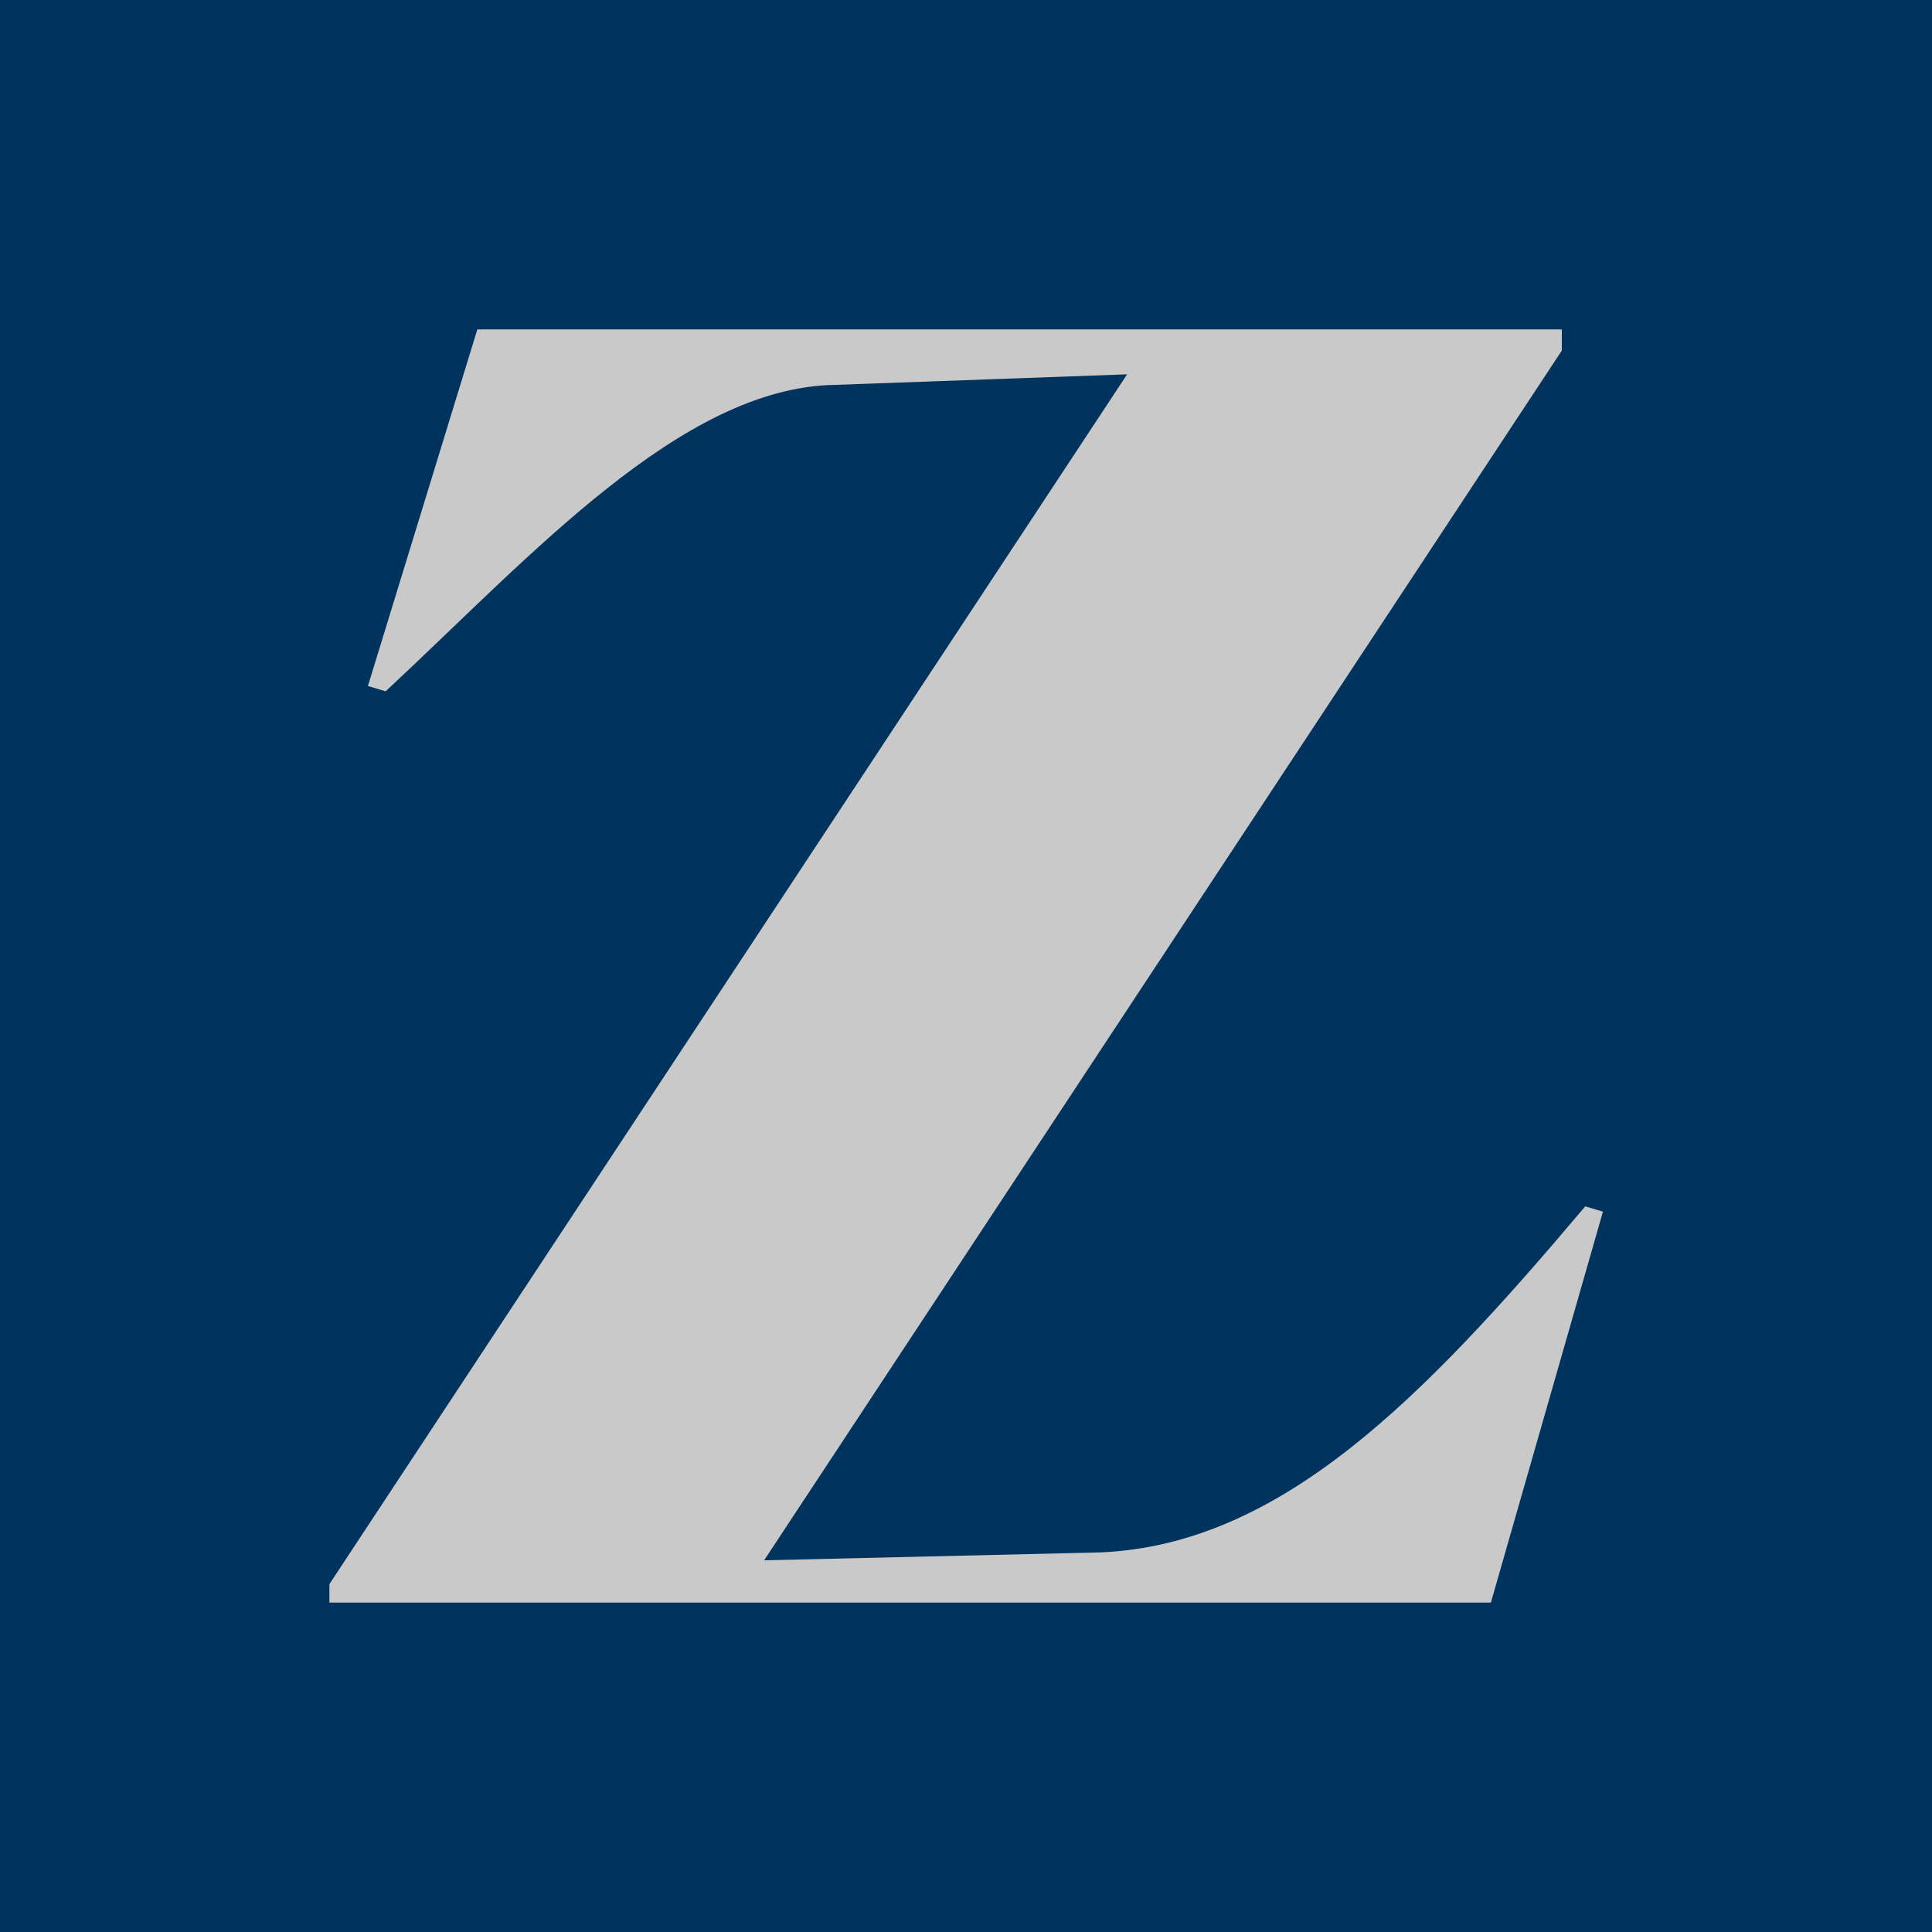
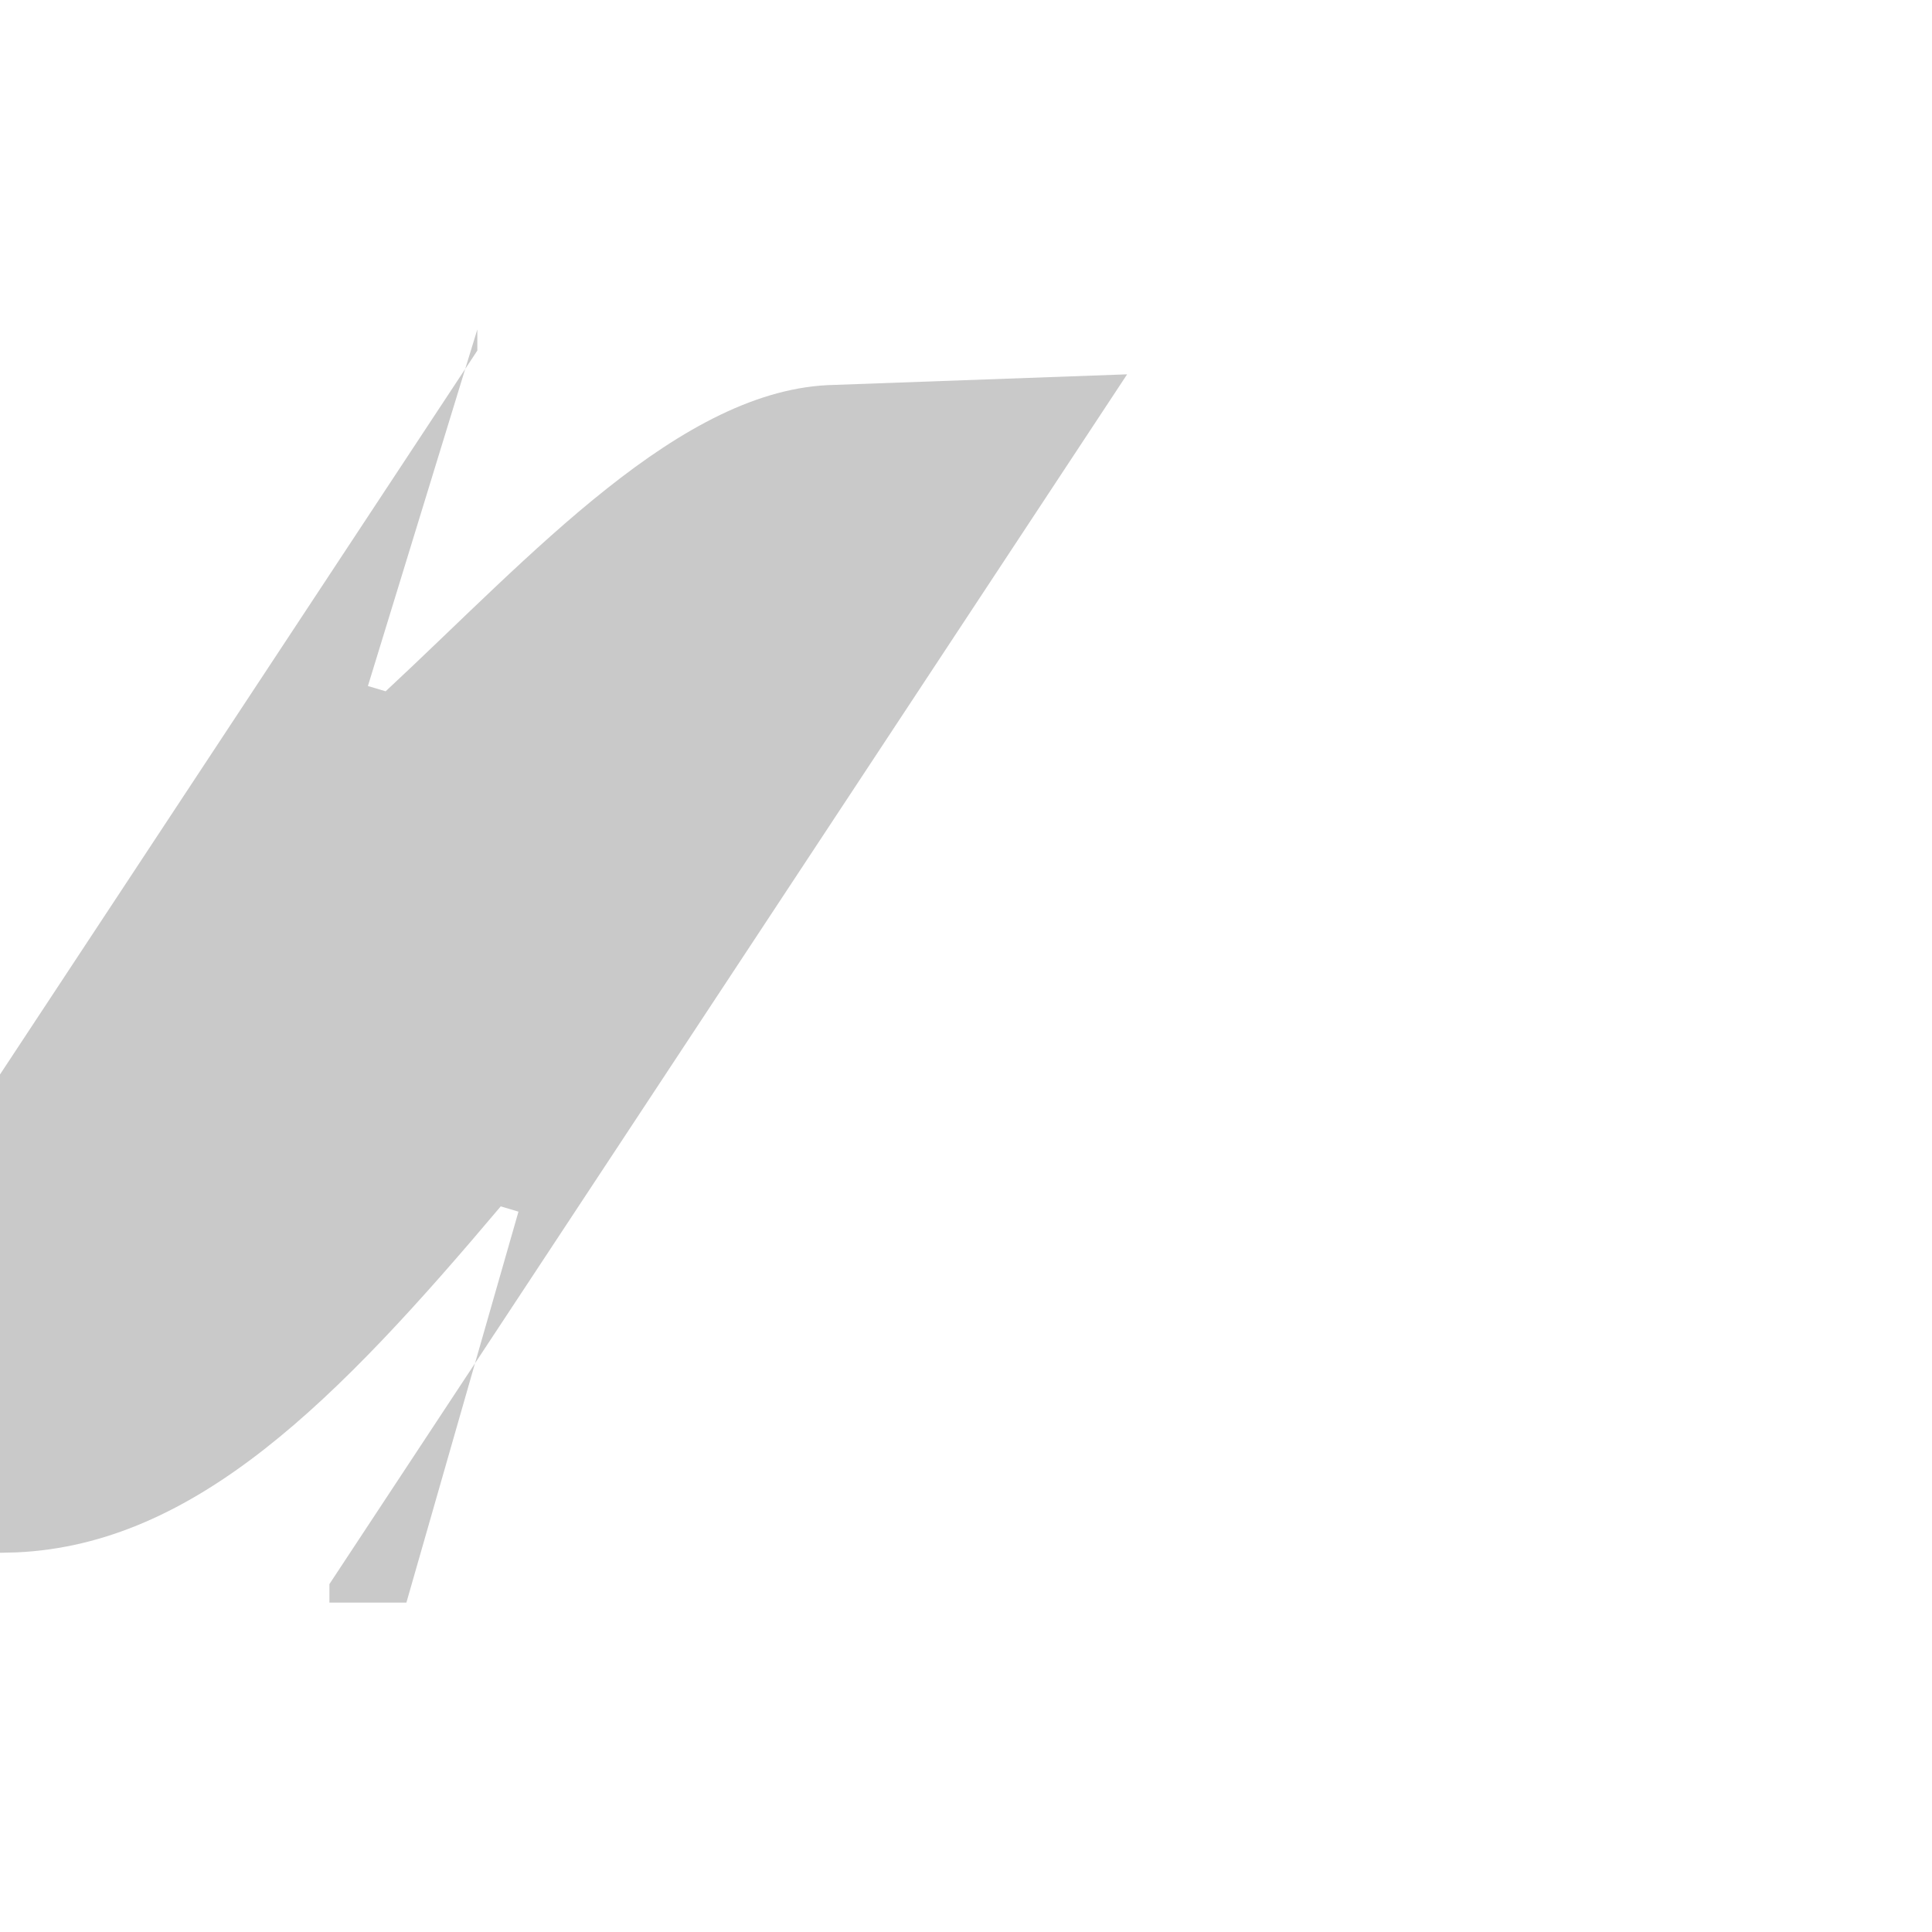
<svg xmlns="http://www.w3.org/2000/svg" id="Ebene_2" data-name="Ebene 2" viewBox="0 0 51.2 51.2">
  <defs>
    <style>      .cls-1 {        fill: #c9c9c9;      }      .cls-1, .cls-2 {        stroke-width: 0px;      }      .cls-2 {        fill: #00335d;      }    </style>
  </defs>
  <g id="Ebene_1-2" data-name="Ebene 1">
    <g>
-       <rect class="cls-2" width="51.2" height="51.2" />
-       <path class="cls-1" d="M8.73,42.47v-.49L29.87,9.92l-7.75.28c-4.07.07-8.06,4.55-11.9,8.12l-.47-.14,2.9-9.45h28.74v.56l-21.14,32.06,8.92-.21c4.77-.21,8.53-4.06,12.84-9.17l.47.14-2.97,10.36H8.73Z" />
+       <path class="cls-1" d="M8.73,42.47v-.49L29.87,9.92l-7.75.28c-4.07.07-8.06,4.55-11.9,8.12l-.47-.14,2.9-9.45v.56l-21.14,32.06,8.92-.21c4.77-.21,8.53-4.06,12.84-9.17l.47.14-2.97,10.36H8.73Z" />
    </g>
  </g>
</svg>